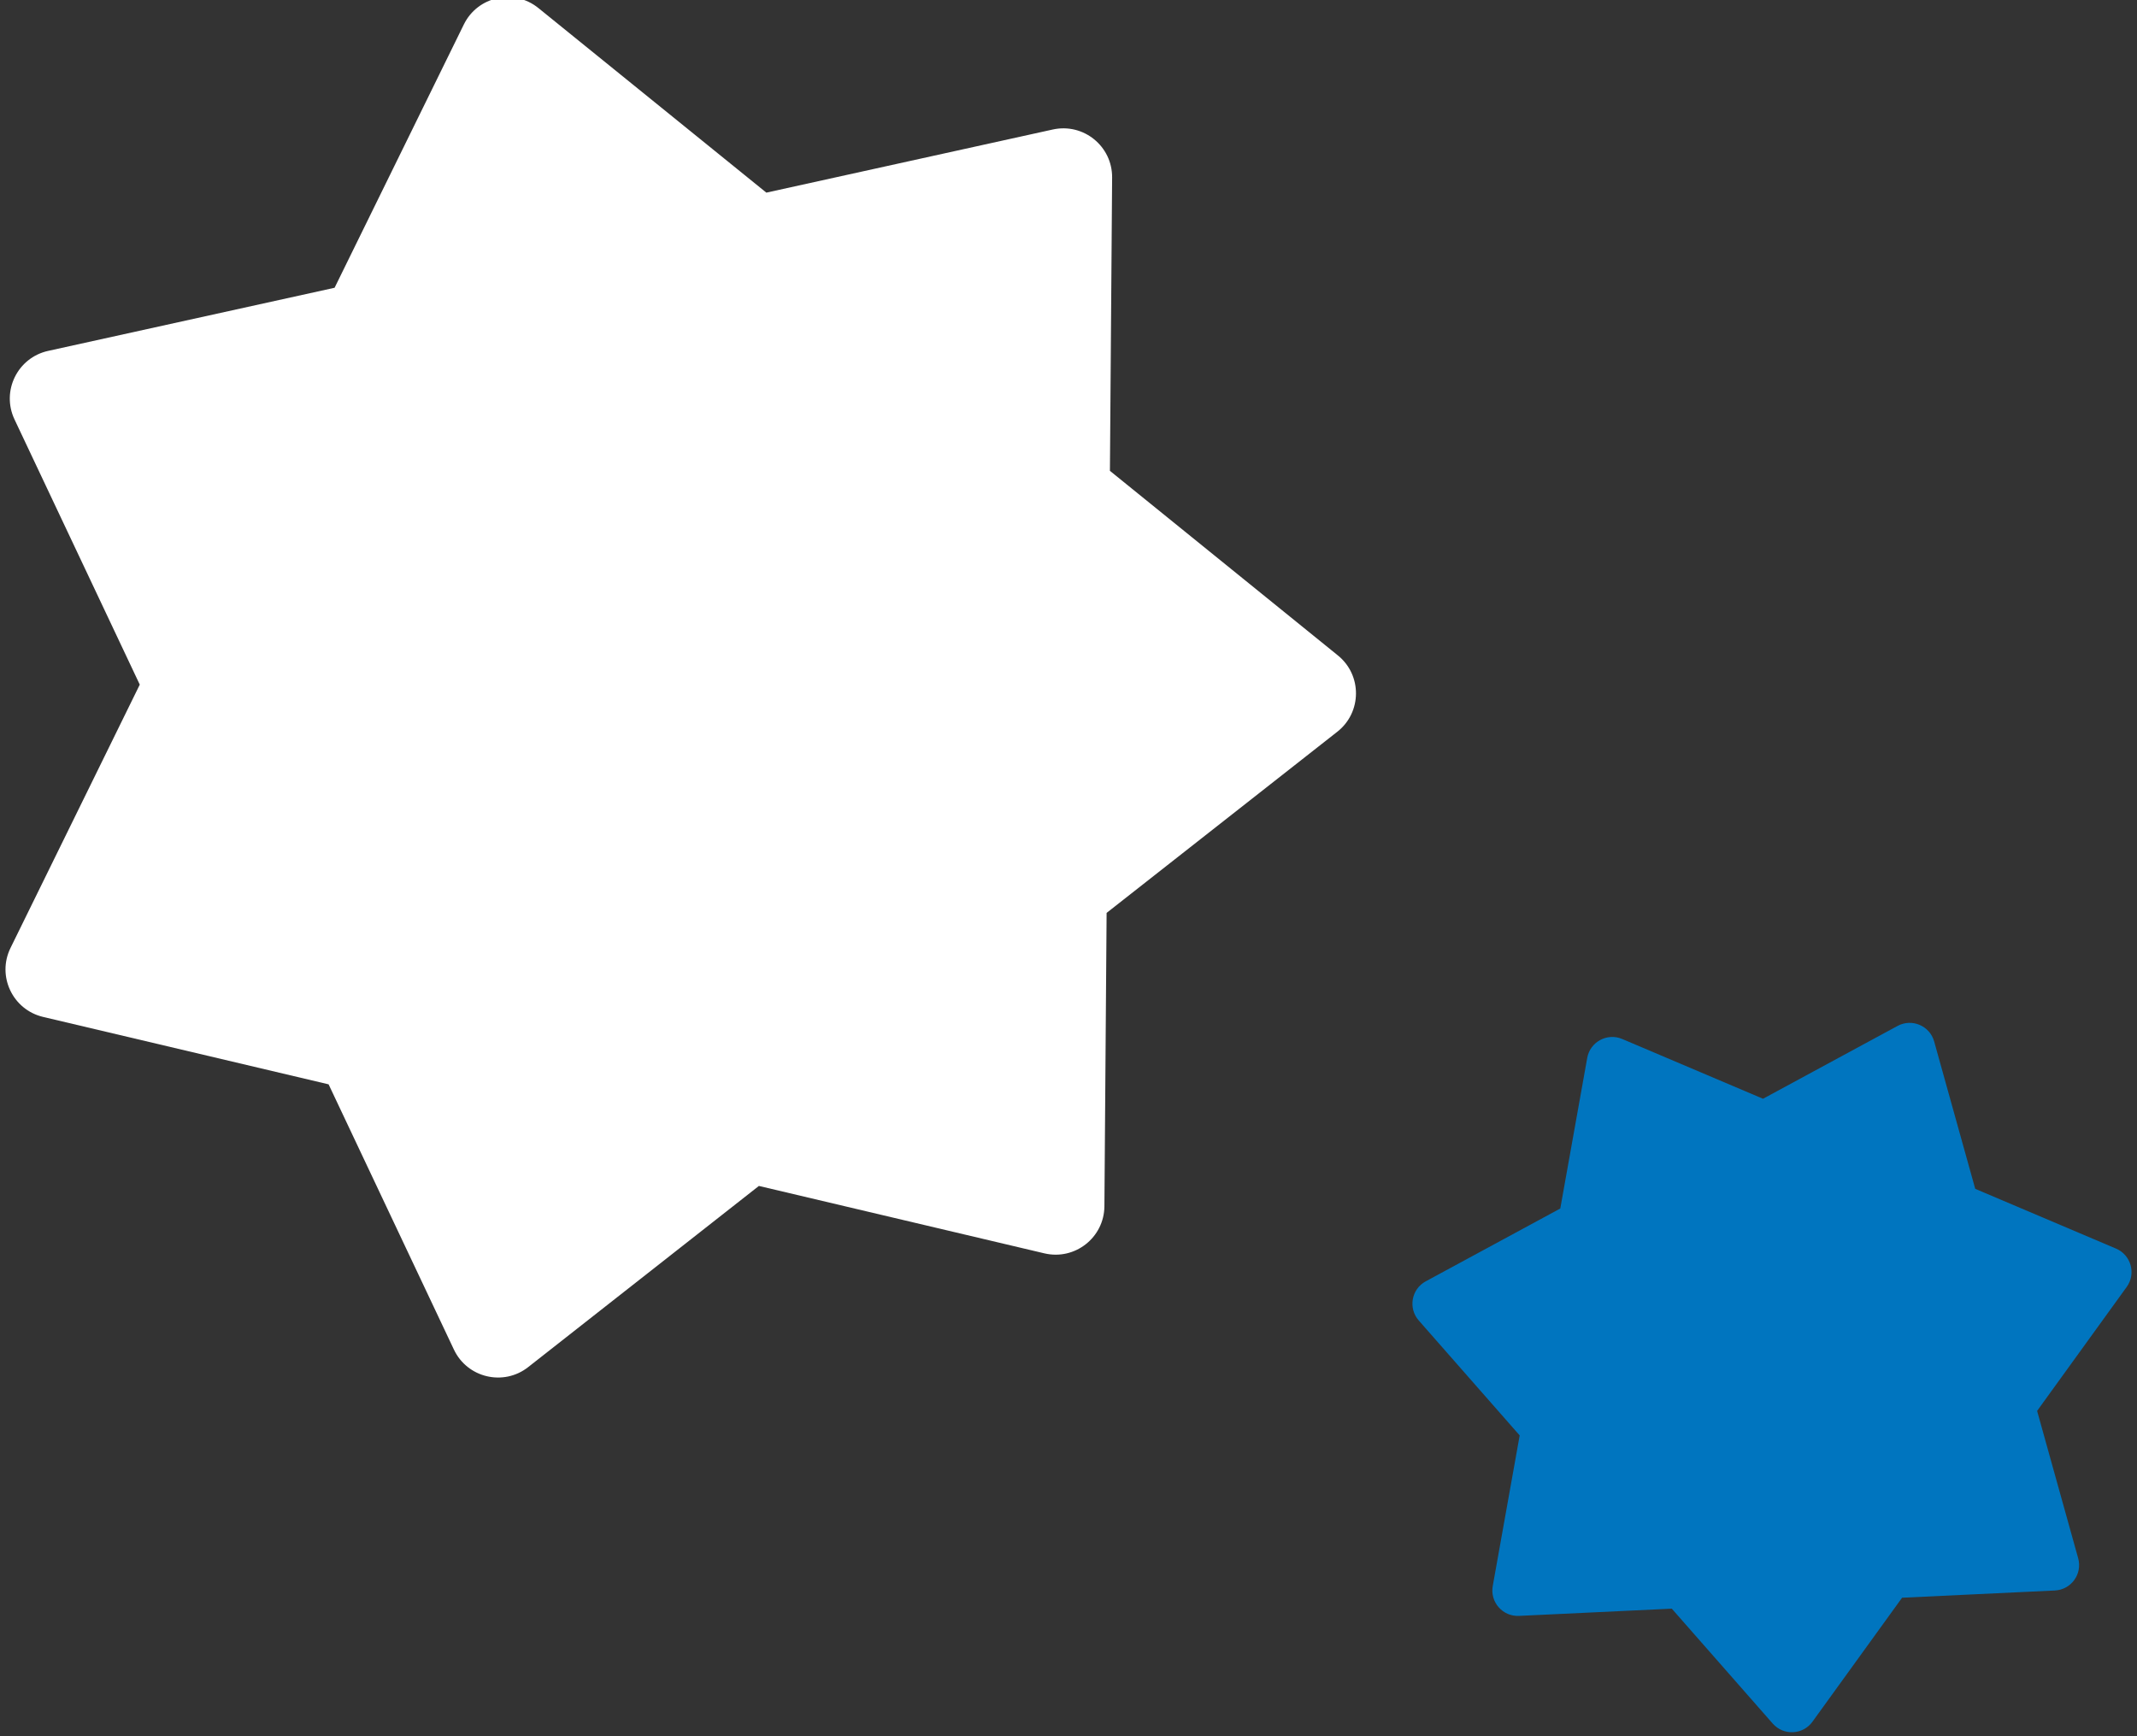
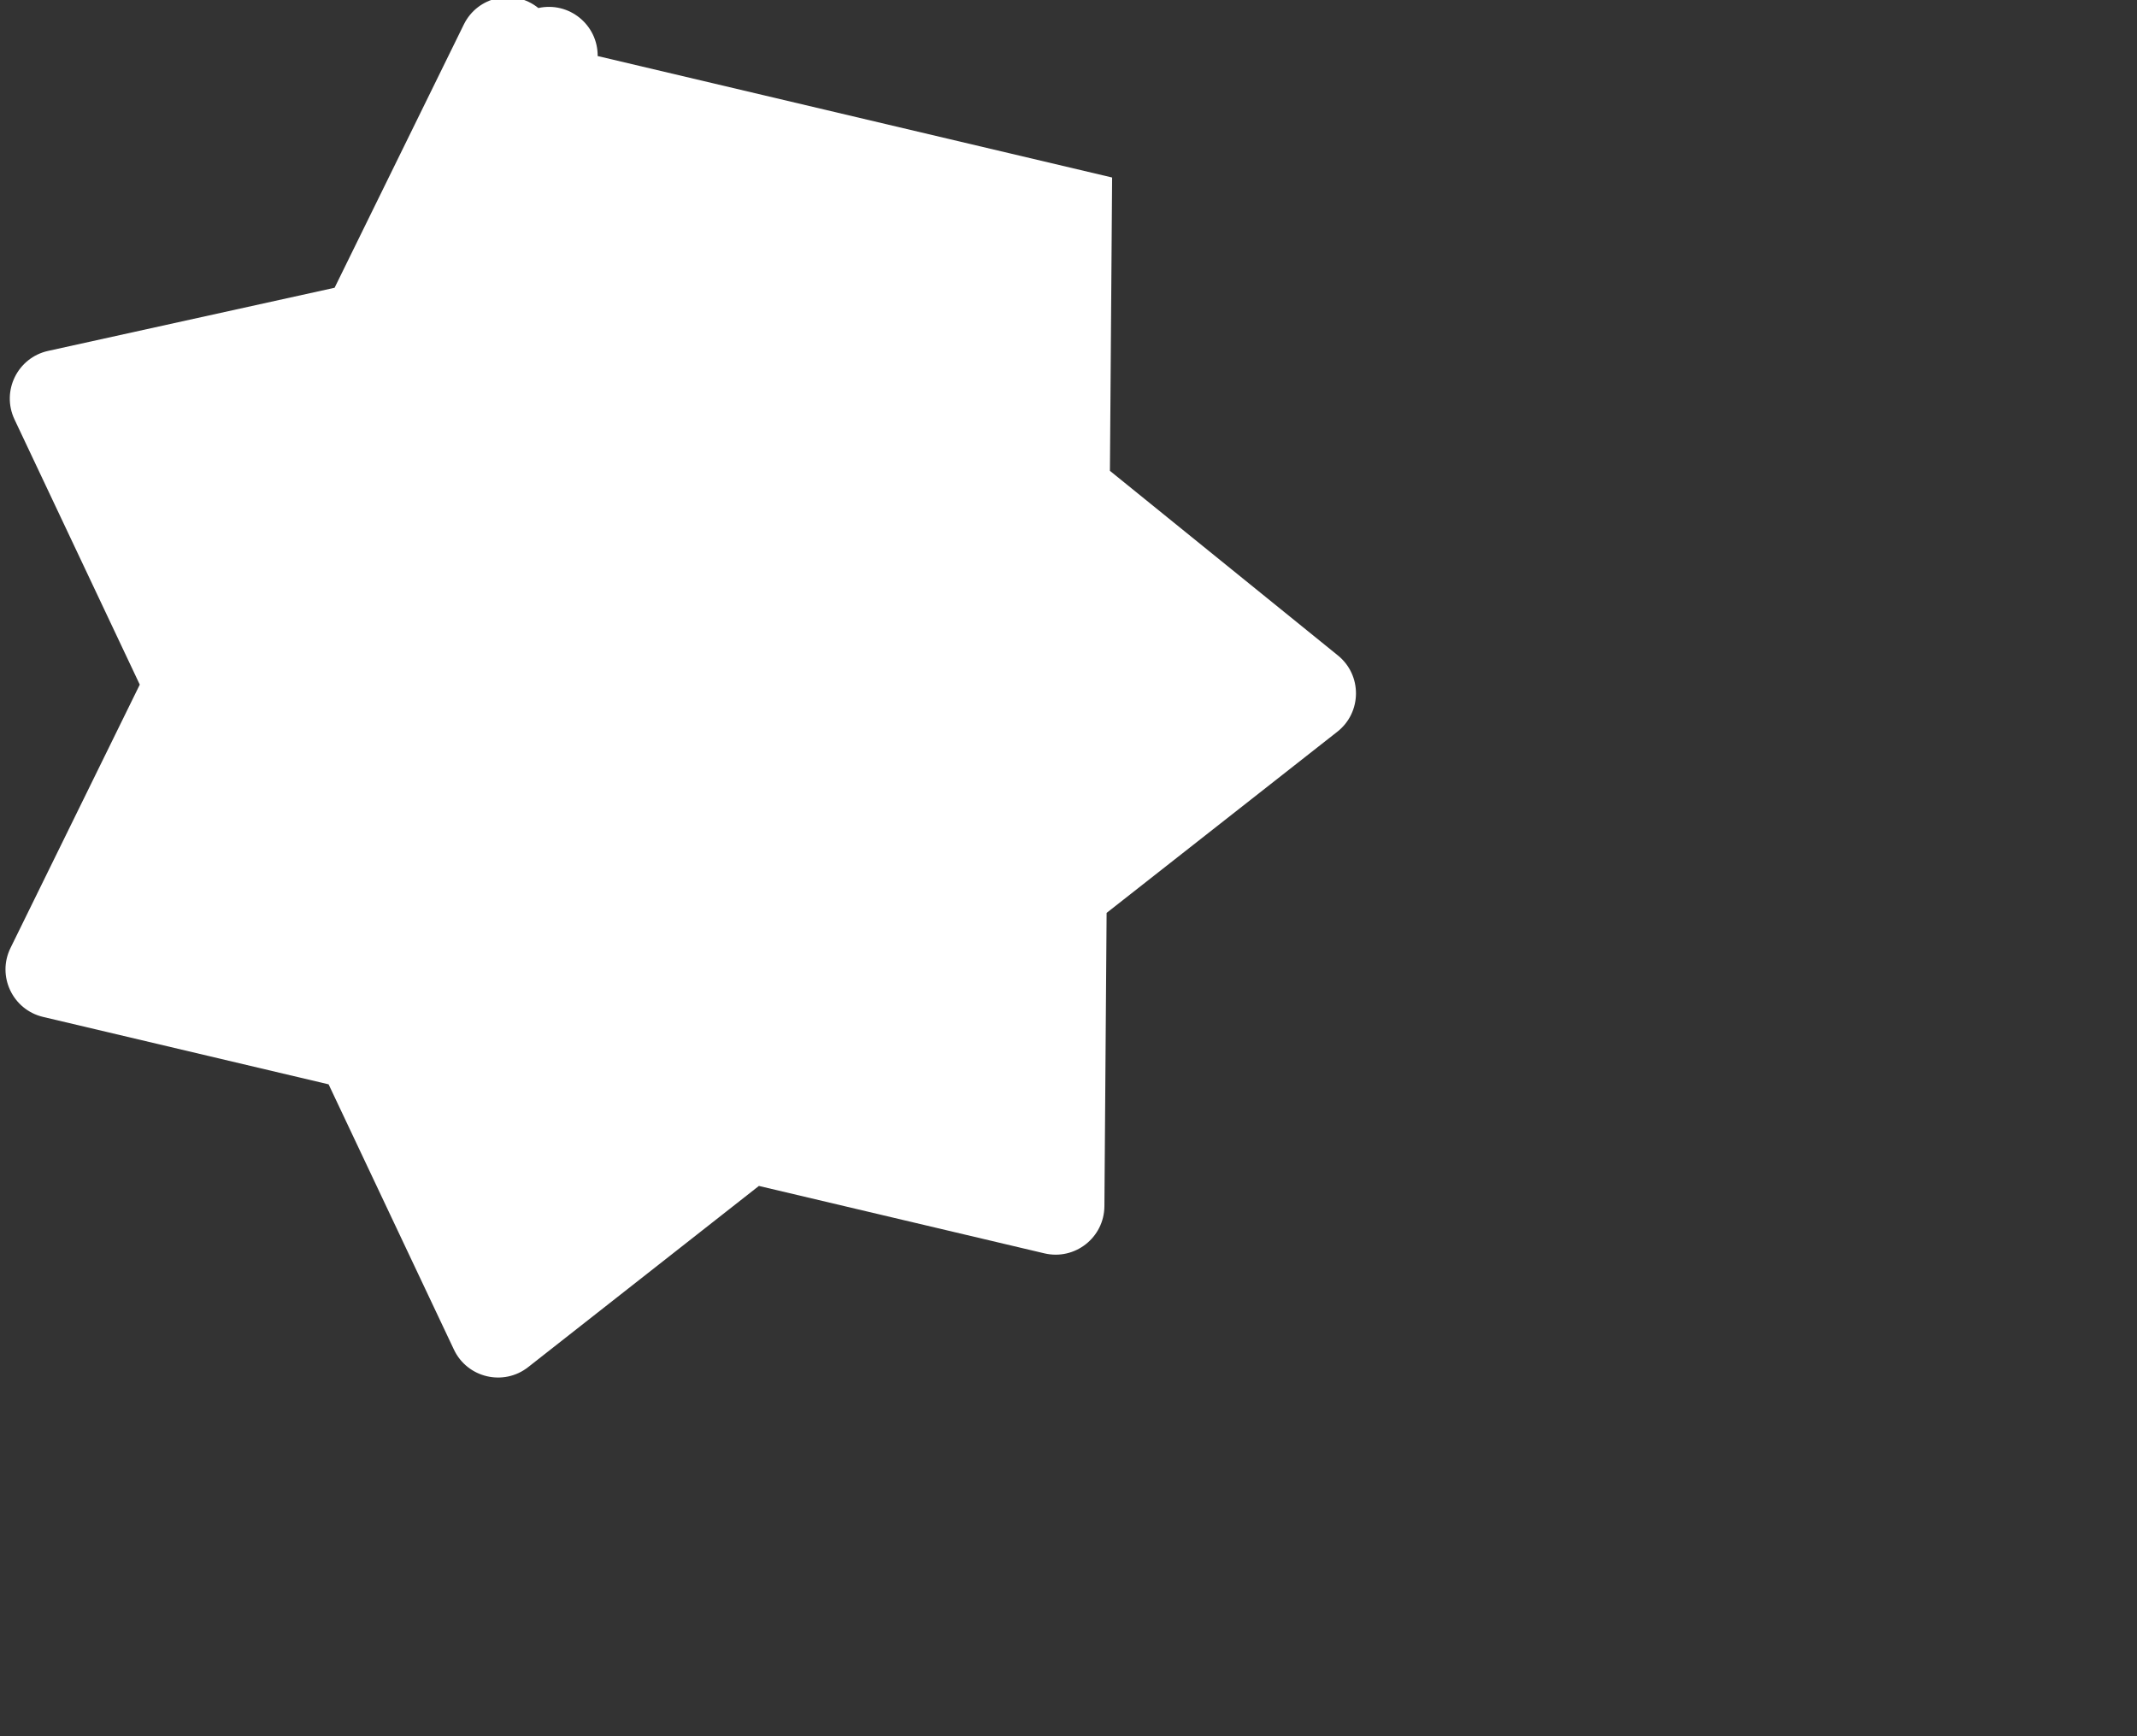
<svg xmlns="http://www.w3.org/2000/svg" id="Ebene_1" version="1.1" viewBox="0 0 163.211 132.594">
  <rect x="0" y="0" width="163.211" height="132.594" fill="#333333" stroke="none" />
  <defs>
    <style>
      .st0 {
        fill: none;
      }

      .st1 {
        fill: #0075bf;
      }

      .st2 {
        fill: #fff;
      }

      .st3 {
        clip-path: url(#clippath);
      }
    </style>
    <clipPath id="clippath">
      <rect class="st0" width="163.211" height="132.594" />
    </clipPath>
  </defs>
  <g class="st3">
-     <path class="st2" d="M84.937,13.558l-.168,22.404,17.411,14.099c1.86,1.506,1.838,4.35-.044,5.828l-17.62,13.837-.168,22.404c-.018,2.393-2.254,4.149-4.583,3.599l-21.805-5.149-17.621,13.837c-1.882,1.478-4.65.825-5.672-1.339l-9.57-20.258-21.805-5.149c-2.329-.55-3.544-3.121-2.489-5.269l9.872-20.112L1.107,32.033c-1.022-2.164.231-4.716,2.568-5.232l21.879-4.822L35.426,1.867c1.054-2.148,3.831-2.76,5.691-1.254l17.412,14.1,21.879-4.822c2.337-.515,4.547,1.274,4.529,3.668h0Z" />
+     <path class="st2" d="M84.937,13.558l-.168,22.404,17.411,14.099c1.86,1.506,1.838,4.35-.044,5.828l-17.62,13.837-.168,22.404c-.018,2.393-2.254,4.149-4.583,3.599l-21.805-5.149-17.621,13.837c-1.882,1.478-4.65.825-5.672-1.339l-9.57-20.258-21.805-5.149c-2.329-.55-3.544-3.121-2.489-5.269l9.872-20.112L1.107,32.033c-1.022-2.164.231-4.716,2.568-5.232l21.879-4.822L35.426,1.867c1.054-2.148,3.831-2.76,5.691-1.254c2.337-.515,4.547,1.274,4.529,3.668h0Z" />
  </g>
-   <path class="st1" d="M147.72,79.547l3.136,11.254,10.754,4.565c1.148.488,1.546,1.916.815,2.927l-6.843,9.469,3.136,11.254c.335,1.202-.533,2.403-1.78,2.463l-11.669.553-6.844,9.468c-.731,1.012-2.212,1.082-3.035.144l-7.709-8.778-11.669.553c-1.247.059-2.225-1.055-2.005-2.284l2.057-11.5-7.708-8.778c-.824-.938-.563-2.398.535-2.992l10.274-5.562,2.057-11.5c.22-1.228,1.524-1.934,2.672-1.447l10.754,4.565,10.274-5.562c1.098-.594,2.463-.015,2.798,1.187h0Z" />
</svg>